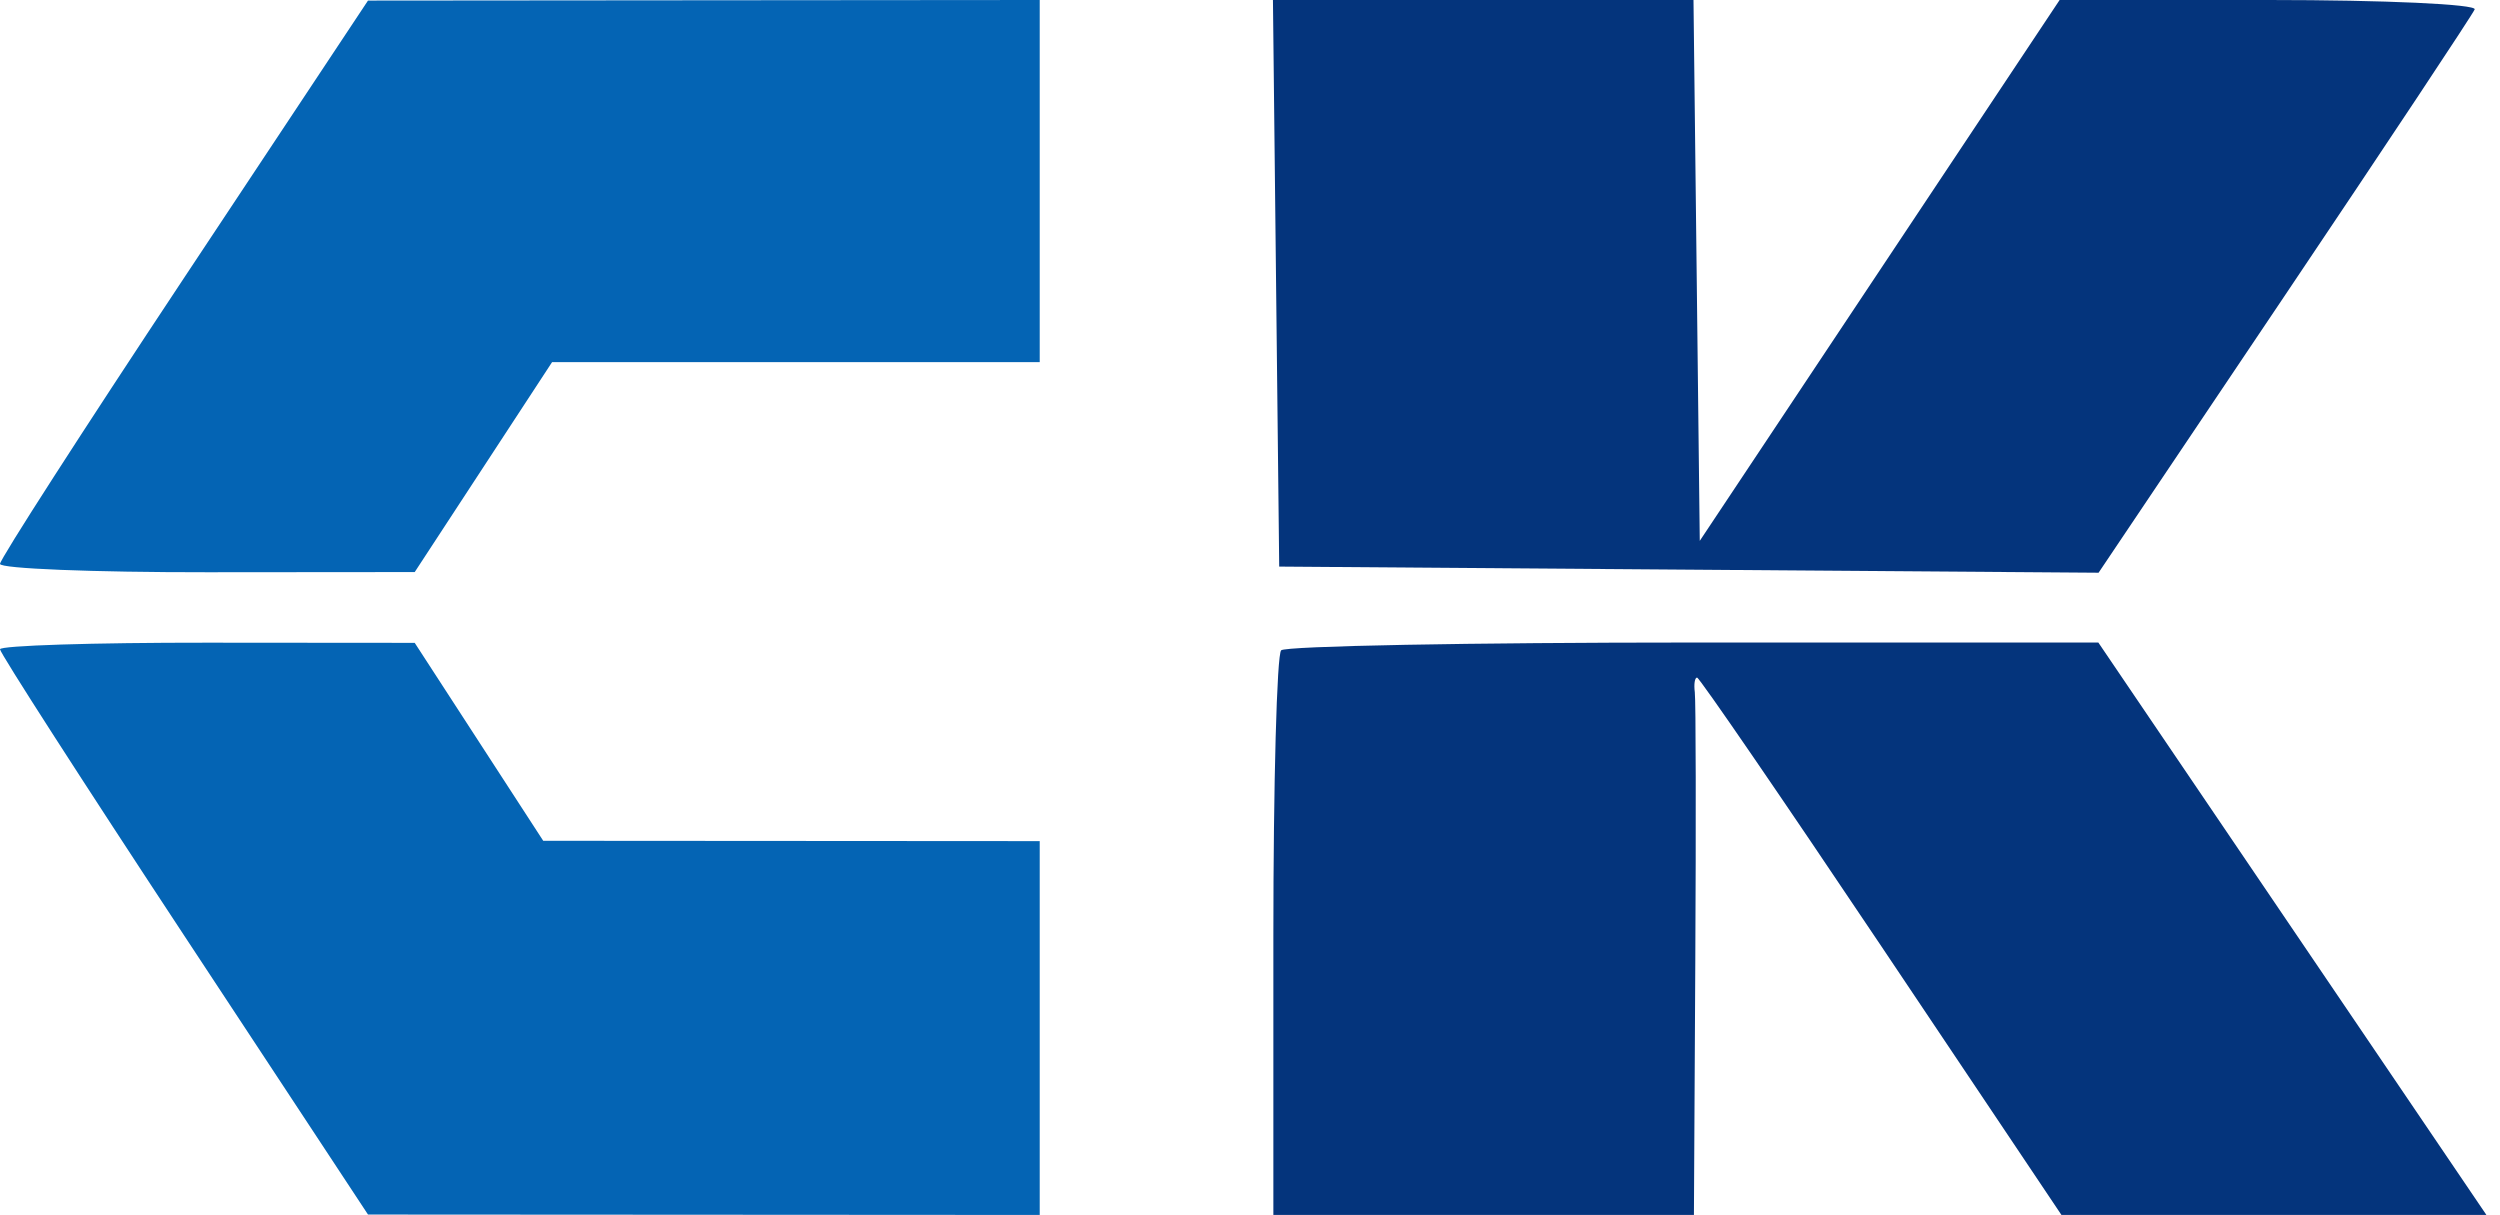
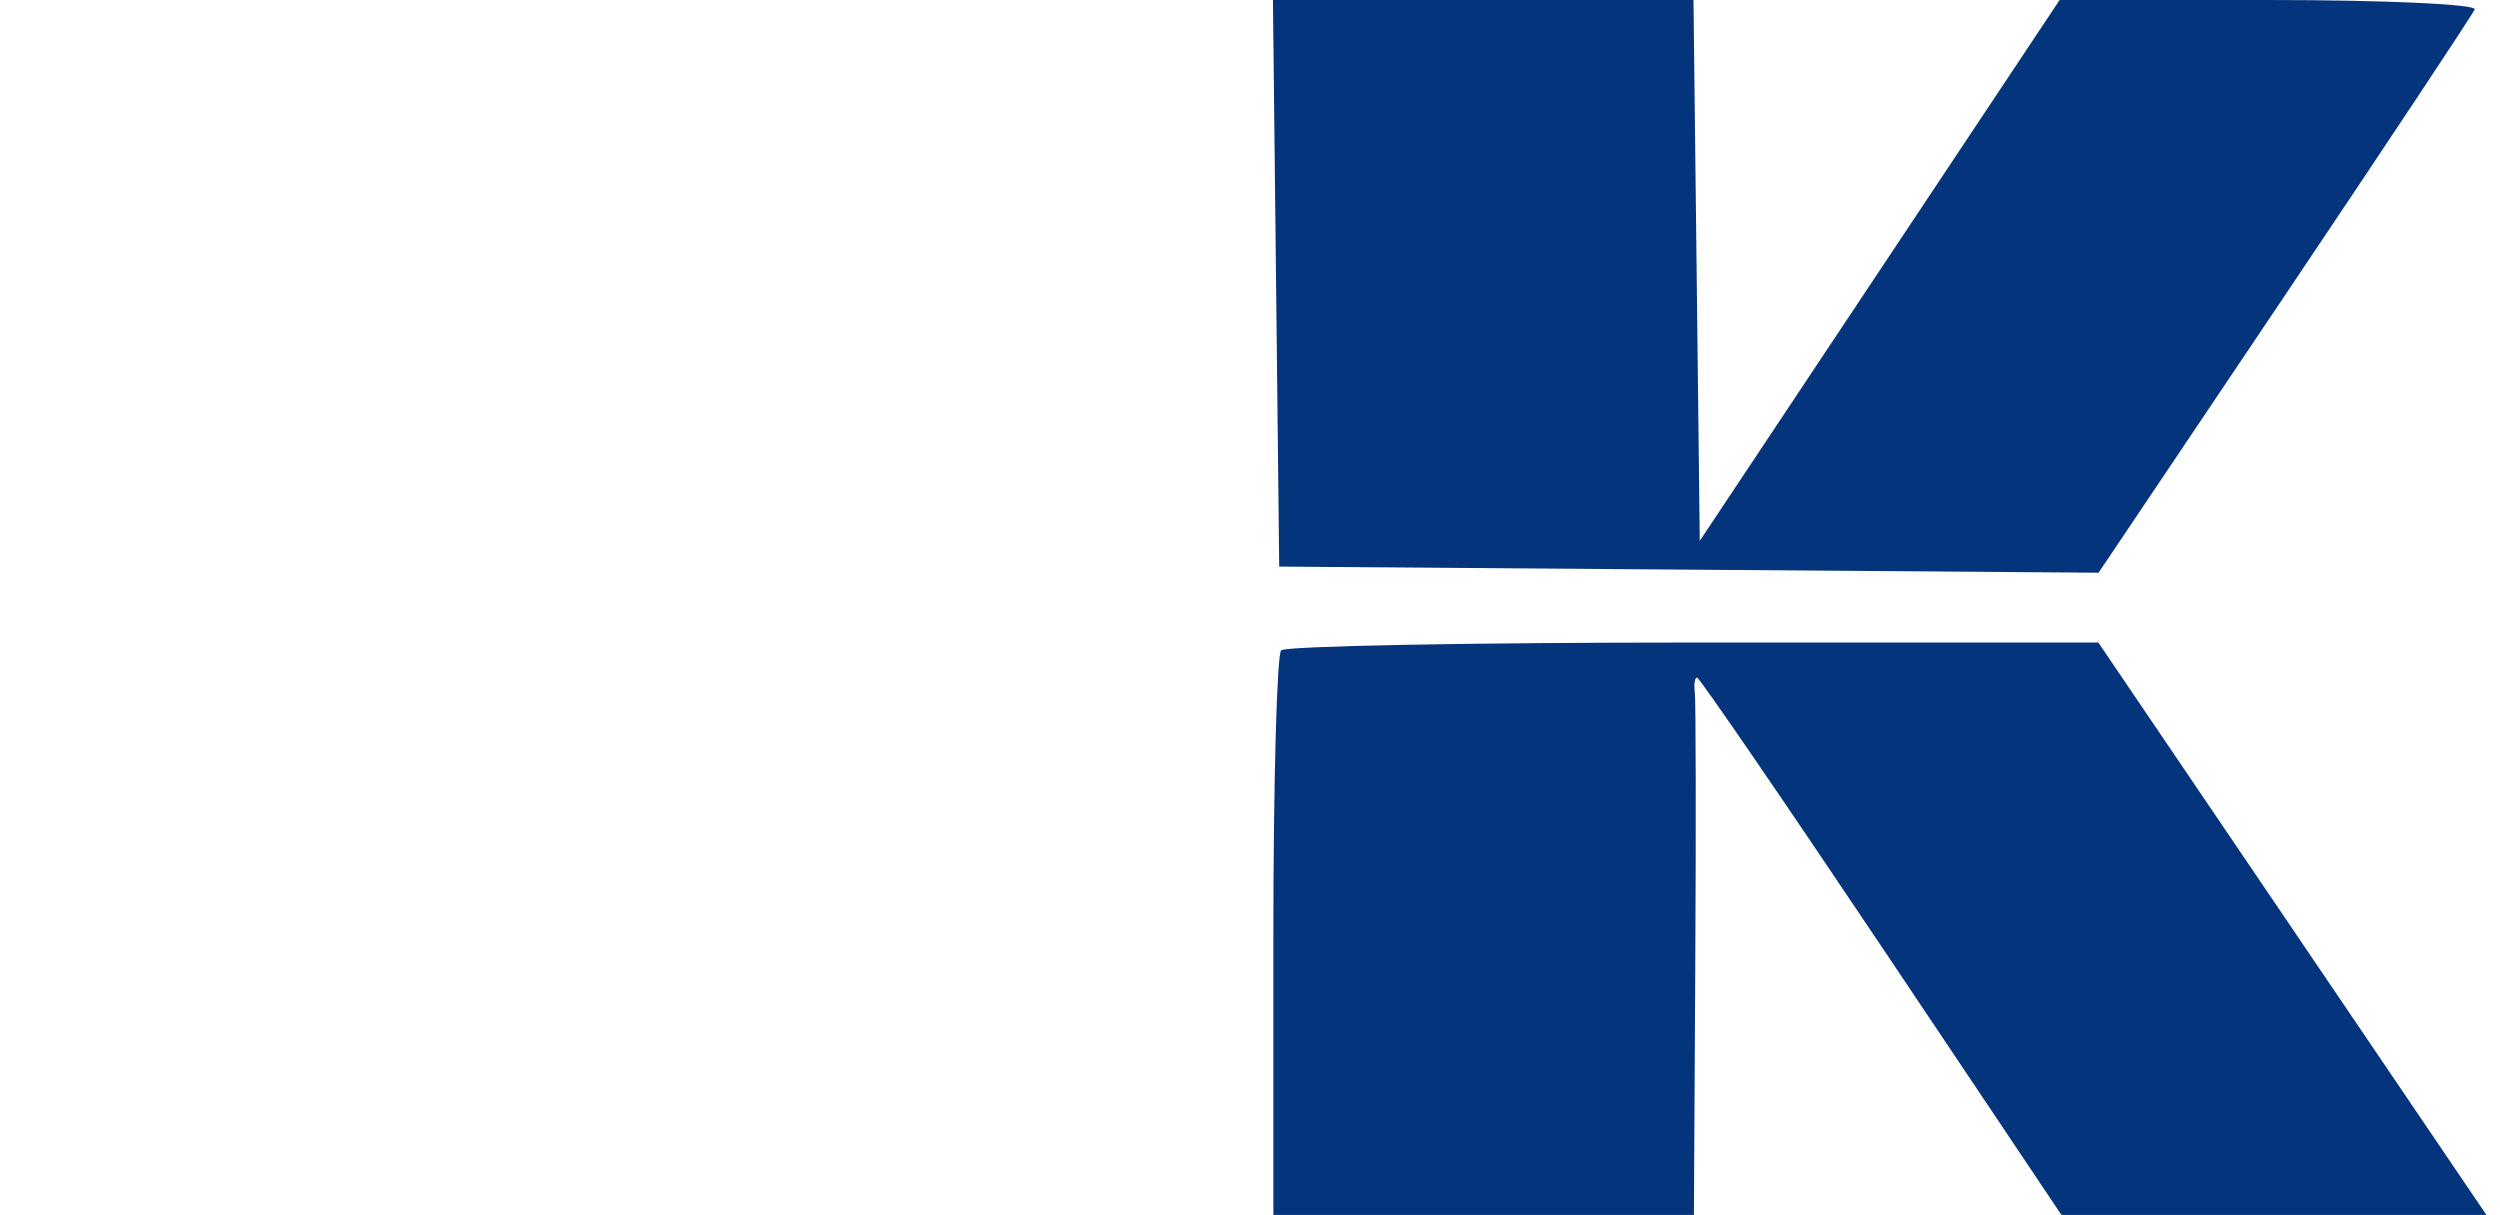
<svg xmlns="http://www.w3.org/2000/svg" width="214" height="104" viewBox="0 0 214 104" version="1.1">
  <path d="M 109.232 24.250 L 109.500 48.500 144.569 48.763 L 179.638 49.025 195.569 25.318 C 204.331 12.279, 211.650 1.248, 211.833 0.805 C 212.017 0.362, 204.098 -0, 194.235 -0 L 176.304 -0 160.902 23.149 L 145.500 46.298 145.232 23.149 L 144.963 0 126.964 0 L 108.964 0 109.232 24.250 M 109.667 55.667 C 109.300 56.033, 109 67.058, 109 80.167 L 109 104 127 104 L 145 104 145.118 82.250 C 145.184 70.287, 145.164 59.938, 145.075 59.250 C 144.985 58.563, 145.073 58, 145.270 58 C 145.466 58, 152.564 68.350, 161.043 81 L 176.460 104 194.649 104 L 212.837 104 196.227 79.500 L 179.617 55 144.975 55 C 125.922 55, 110.033 55.300, 109.667 55.667" stroke="none" fill="#04347c" fill-rule="evenodd" />
-   <path d="M 15.750 23.795 C 7.087 36.856, 0 47.870, 0 48.271 C 0 48.672, 7.988 48.993, 17.750 48.984 L 35.500 48.969 41.379 39.984 L 47.257 31 68.129 31 L 89 31 89 15.500 L 89 0 60.250 0.024 L 31.500 0.049 15.750 23.795 M 0 55.577 C 0 55.895, 7.087 66.912, 15.750 80.060 L 31.500 103.965 60.250 103.982 L 89 104 89 88 L 89 72 67.750 71.986 L 46.500 71.972 41 63.500 L 35.500 55.028 17.750 55.014 C 7.988 55.006, 0 55.260, 0 55.577" stroke="none" fill="#0464b4" fill-rule="evenodd" />
</svg>